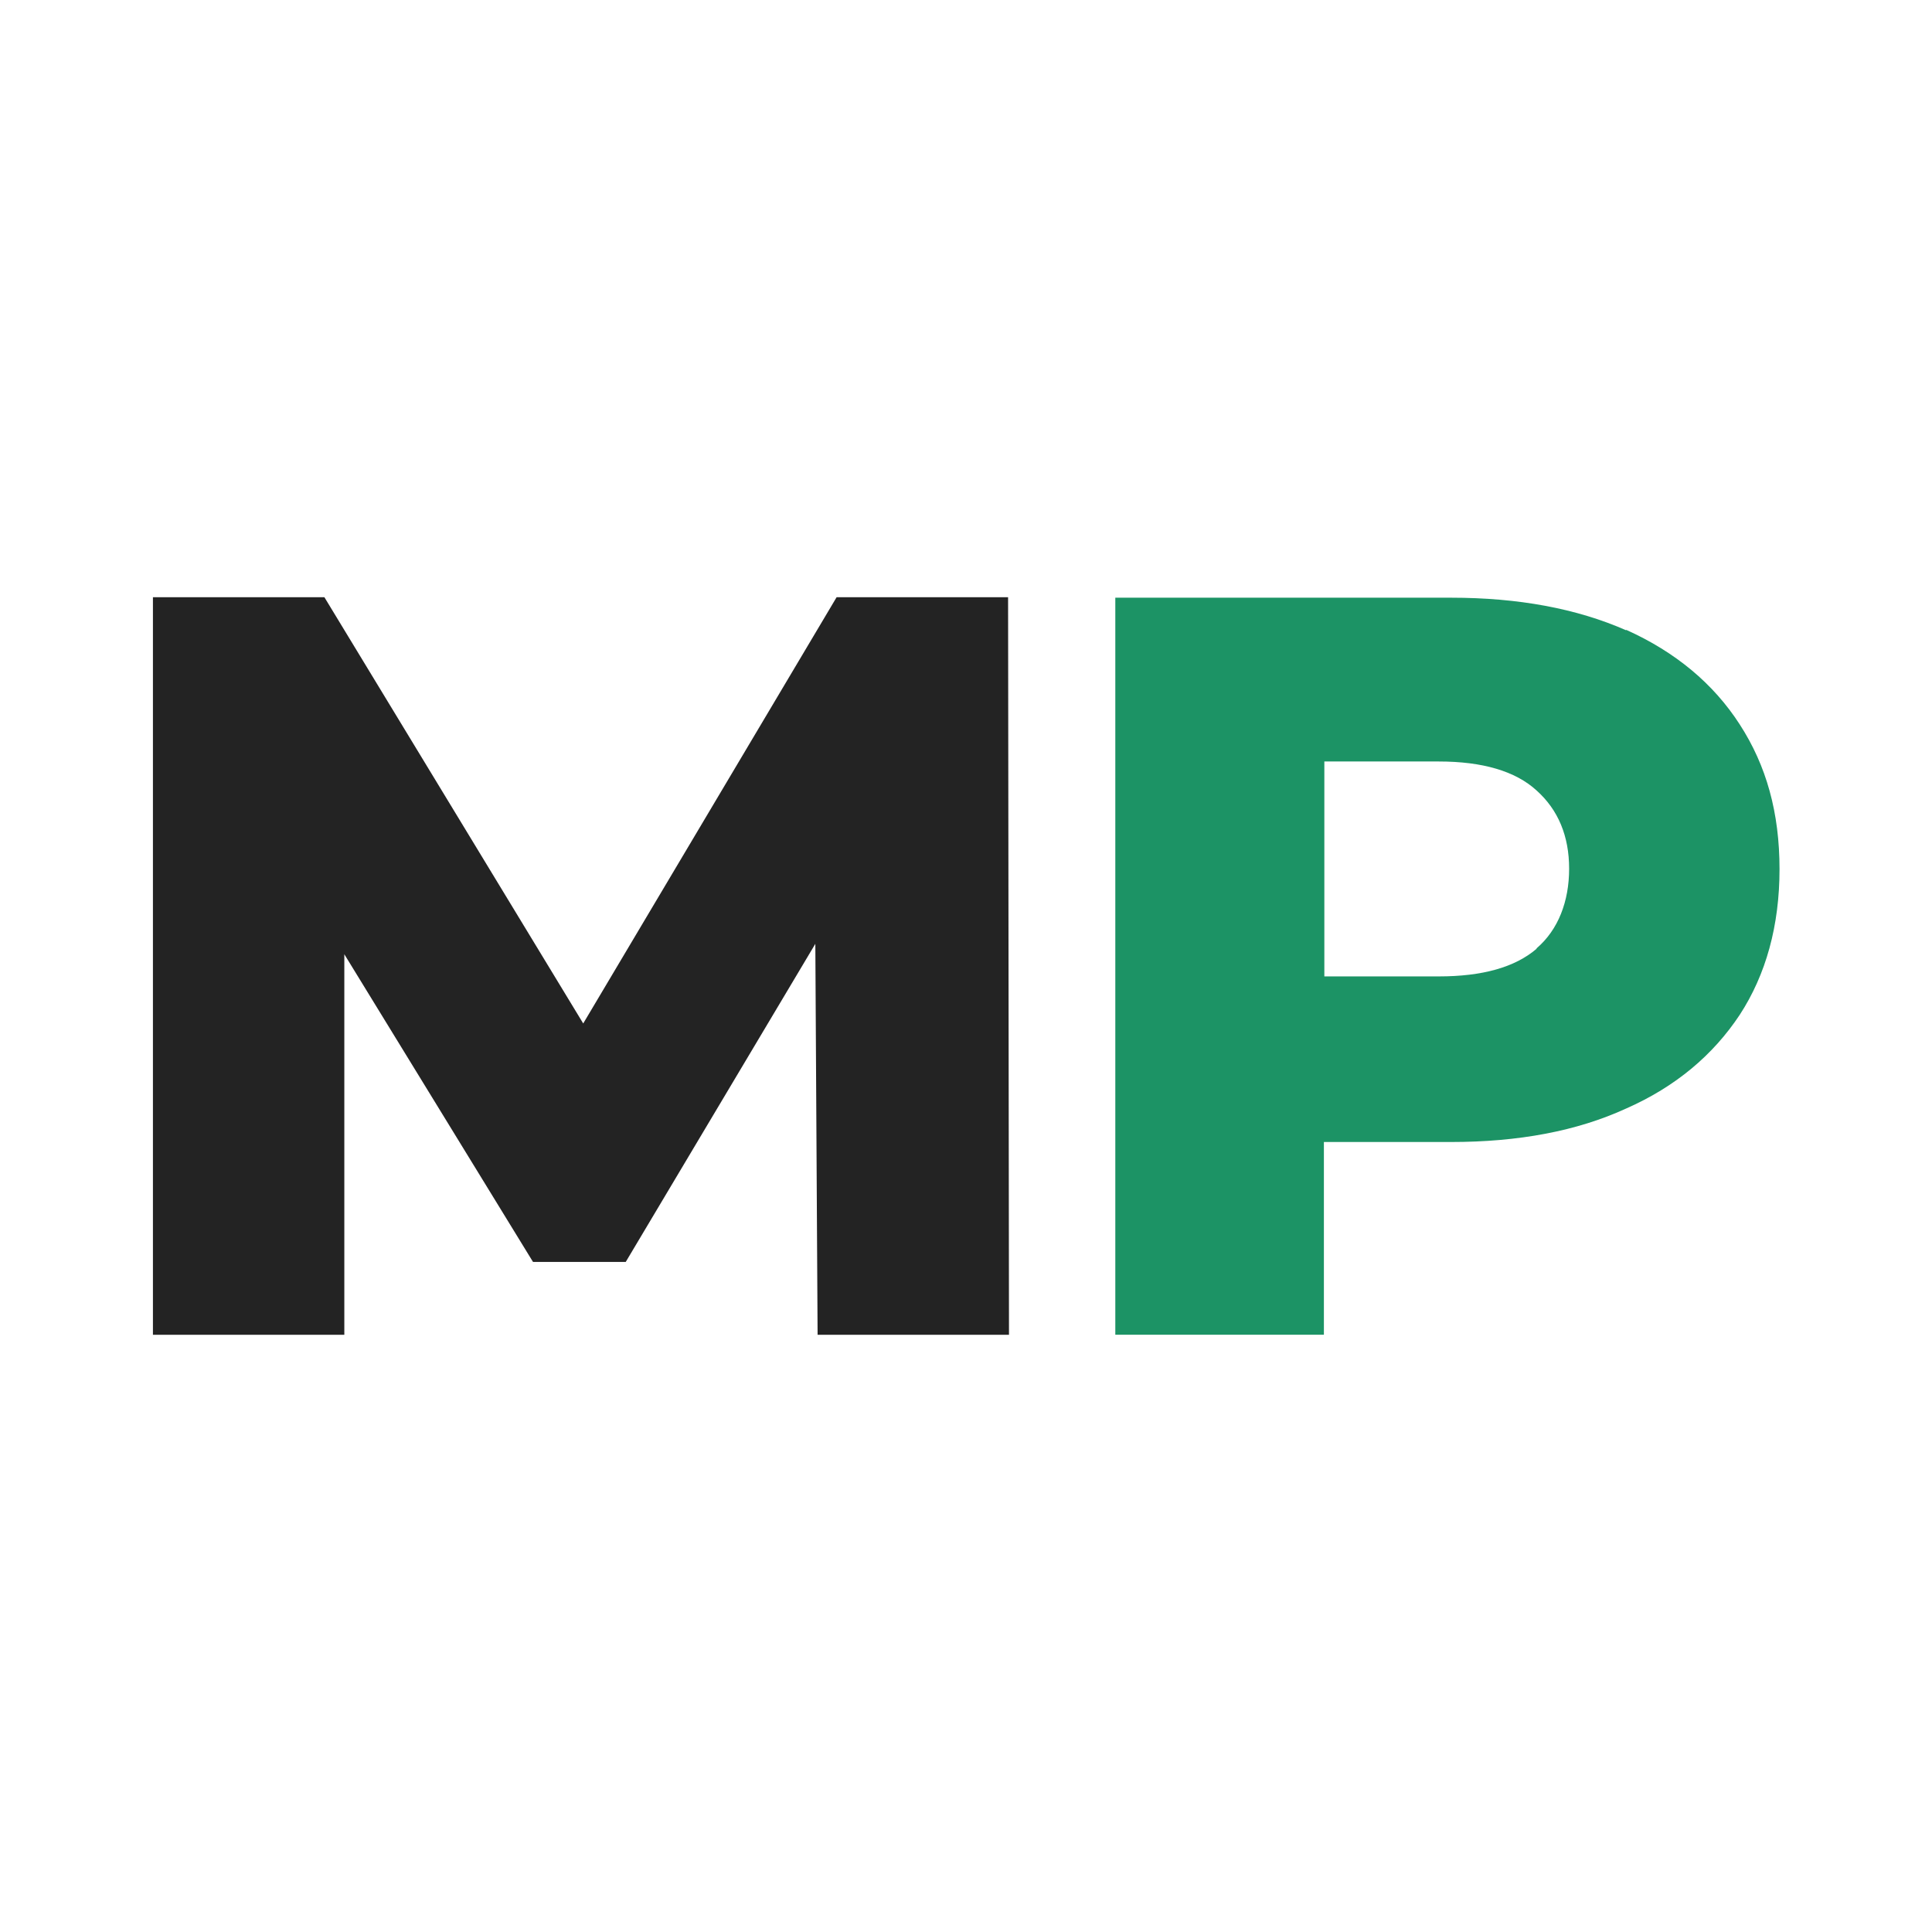
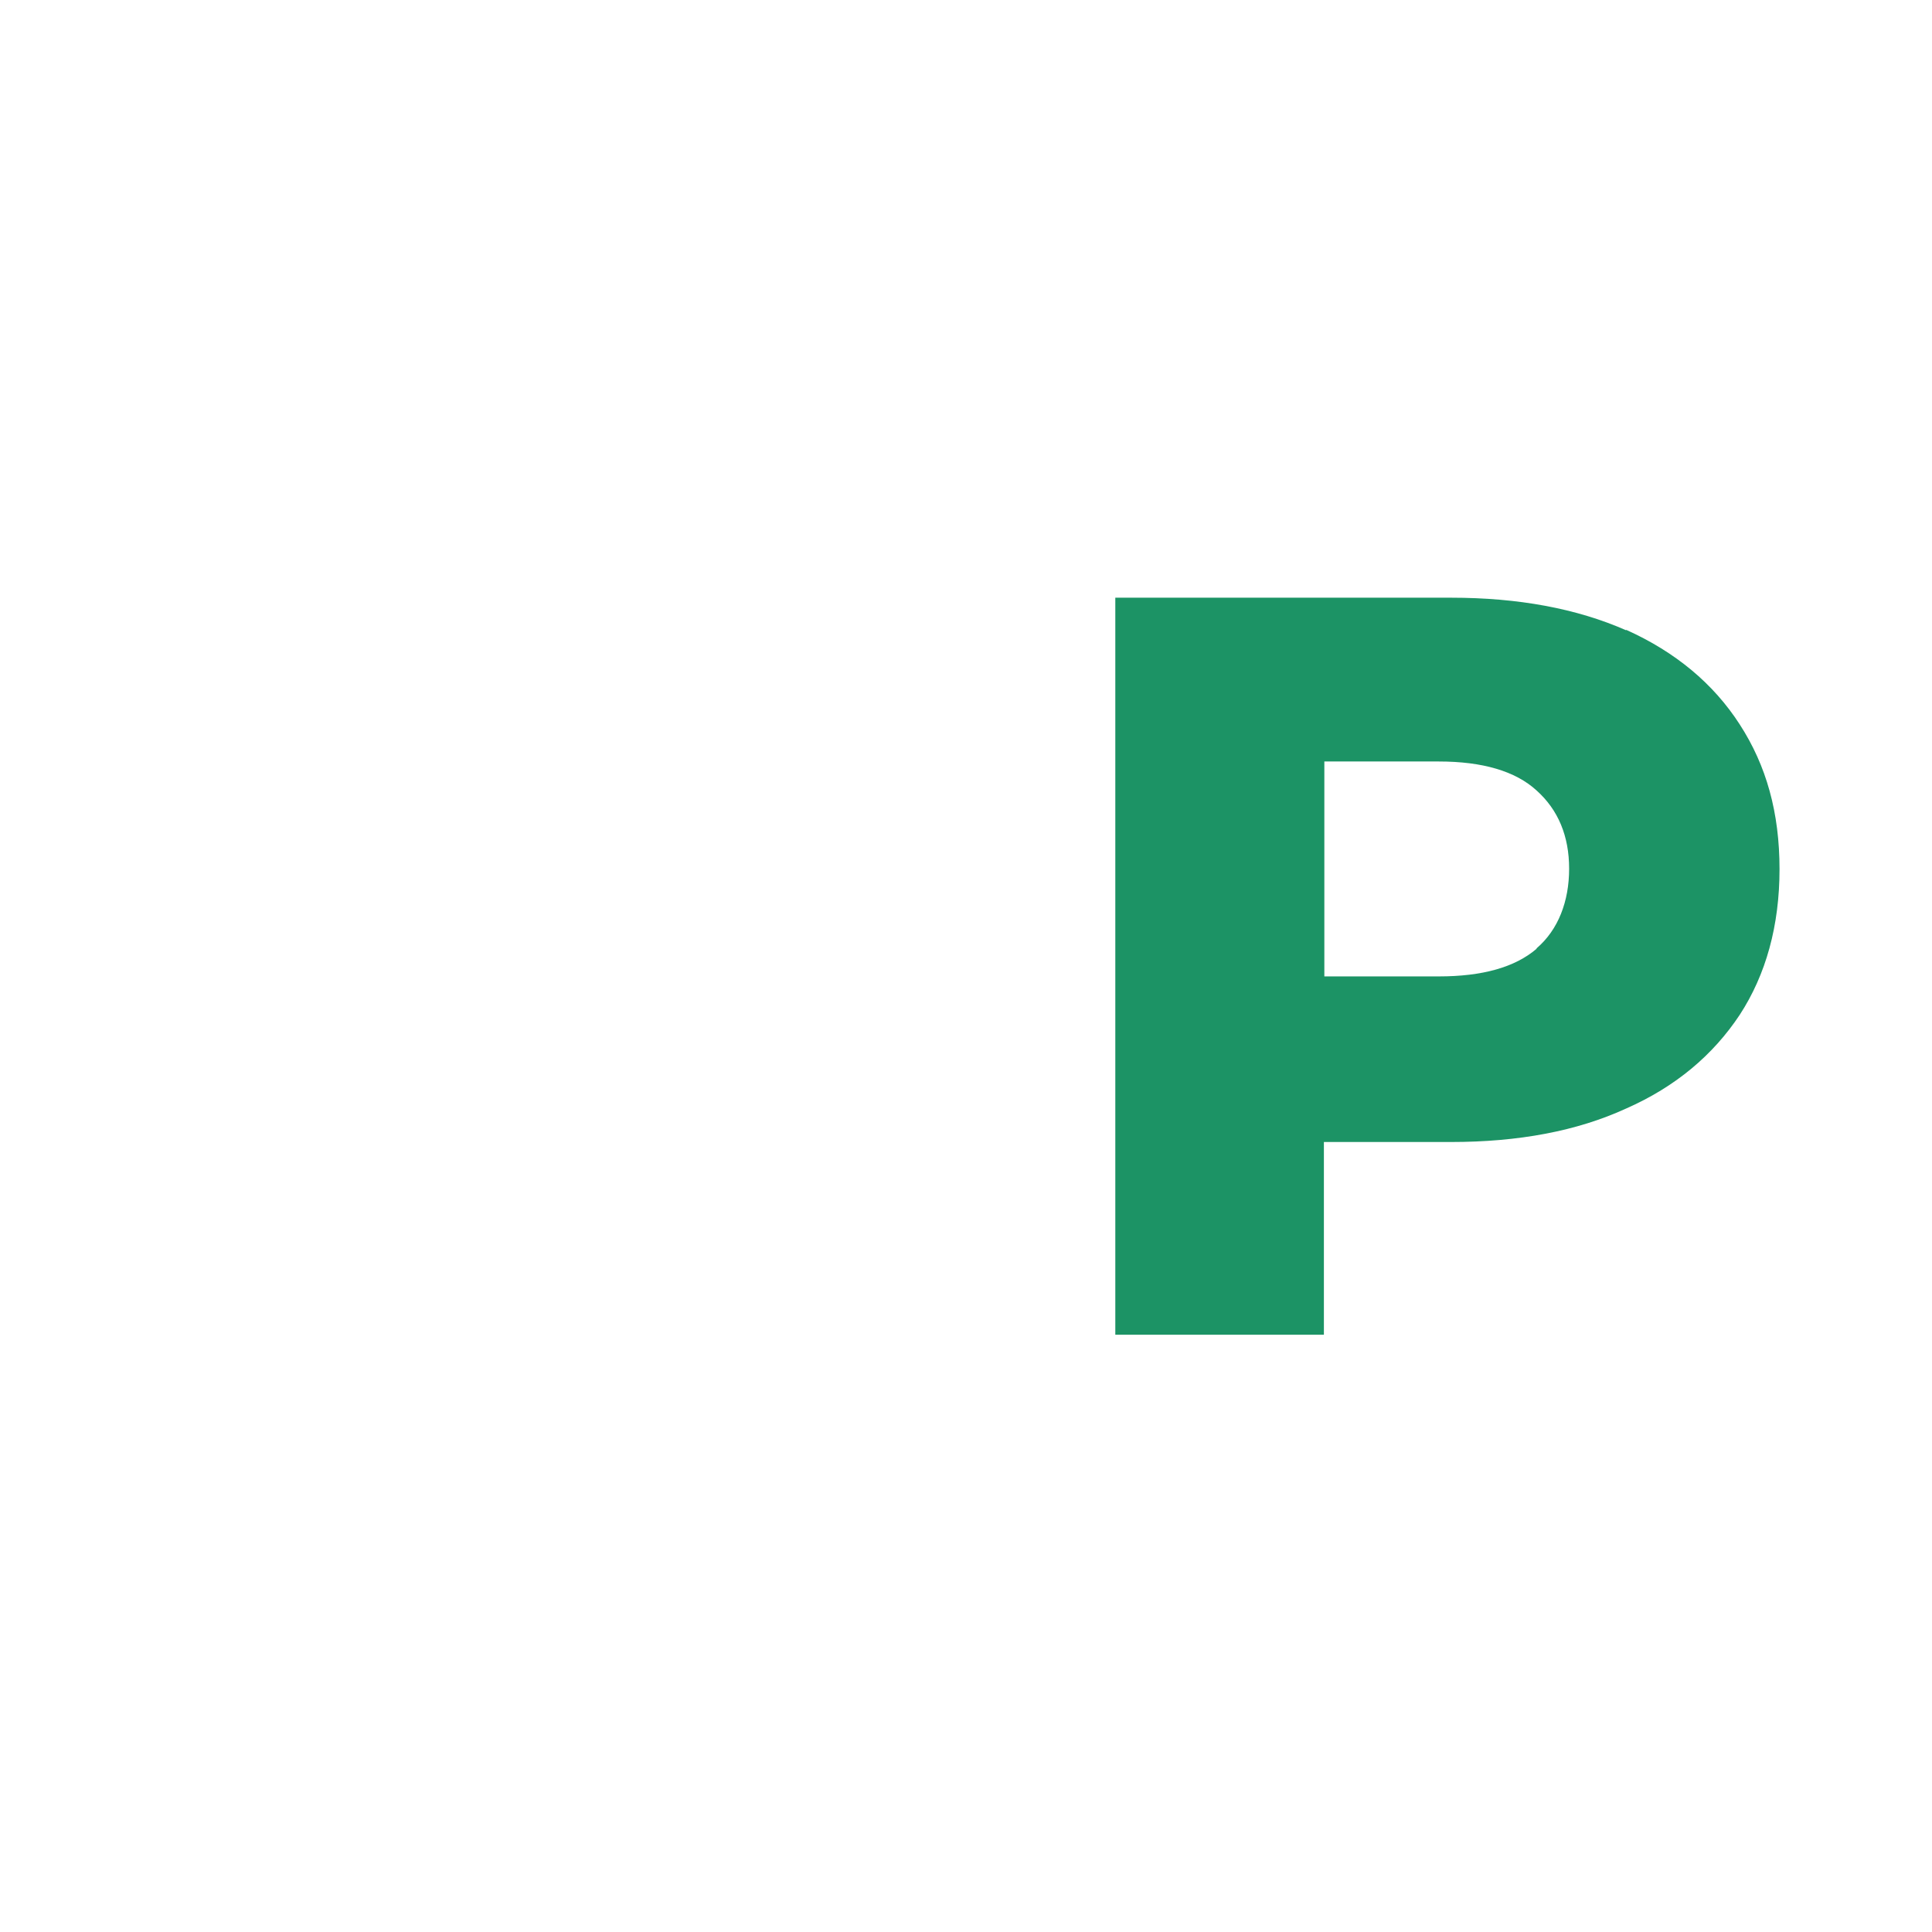
<svg xmlns="http://www.w3.org/2000/svg" id="Layer_1" version="1.1" viewBox="0 0 427 427">
  <defs>
    <style>
      .st0 {
        fill: #1c9365;
      }

      .st1 {
        fill: #232323;
      }

      .st2 {
        fill: #fff;
      }
    </style>
  </defs>
  <rect class="st2" width="427" height="427" />
  <path class="st2" d="M-139.5,154.9h.3-.3Z" />
-   <polygon class="st2" points="-61.8 291.5 -61.8 291.5 -61.8 291.5 -61.8 291.5" />
  <path class="st2" d="M-61.8,291.5h-.4.4Z" />
  <g>
-     <polygon class="st1" points="184.9 132 128.9 226.2 71.7 132 33.8 132 33.8 295 76.1 295 76.1 210.9 117.8 278.9 138.3 278.9 180.2 208.6 180.7 295 223 295 222.8 132 184.9 132" />
    <path class="st0" d="M359.4,139.3c-10.9-4.8-23.8-7.2-38.7-7.2h-74.2v162.9h46.1v-42.6h28.1c14.9,0,27.8-2.4,38.7-7.4,10.9-4.8,19.2-11.8,25.1-20.7,5.8-8.9,8.8-19.7,8.8-32.2s-2.9-22.9-8.8-32c-5.8-9-14.2-16-25.1-20.9h0ZM339.6,209.7c-4.8,4.1-12,6.1-21.6,6.1h-25.3v-47.5h25.3c9.6,0,16.9,2.1,21.6,6.4,4.8,4.3,7.2,10.1,7.2,17.3s-2.4,13.5-7.2,17.6Z" />
  </g>
</svg>